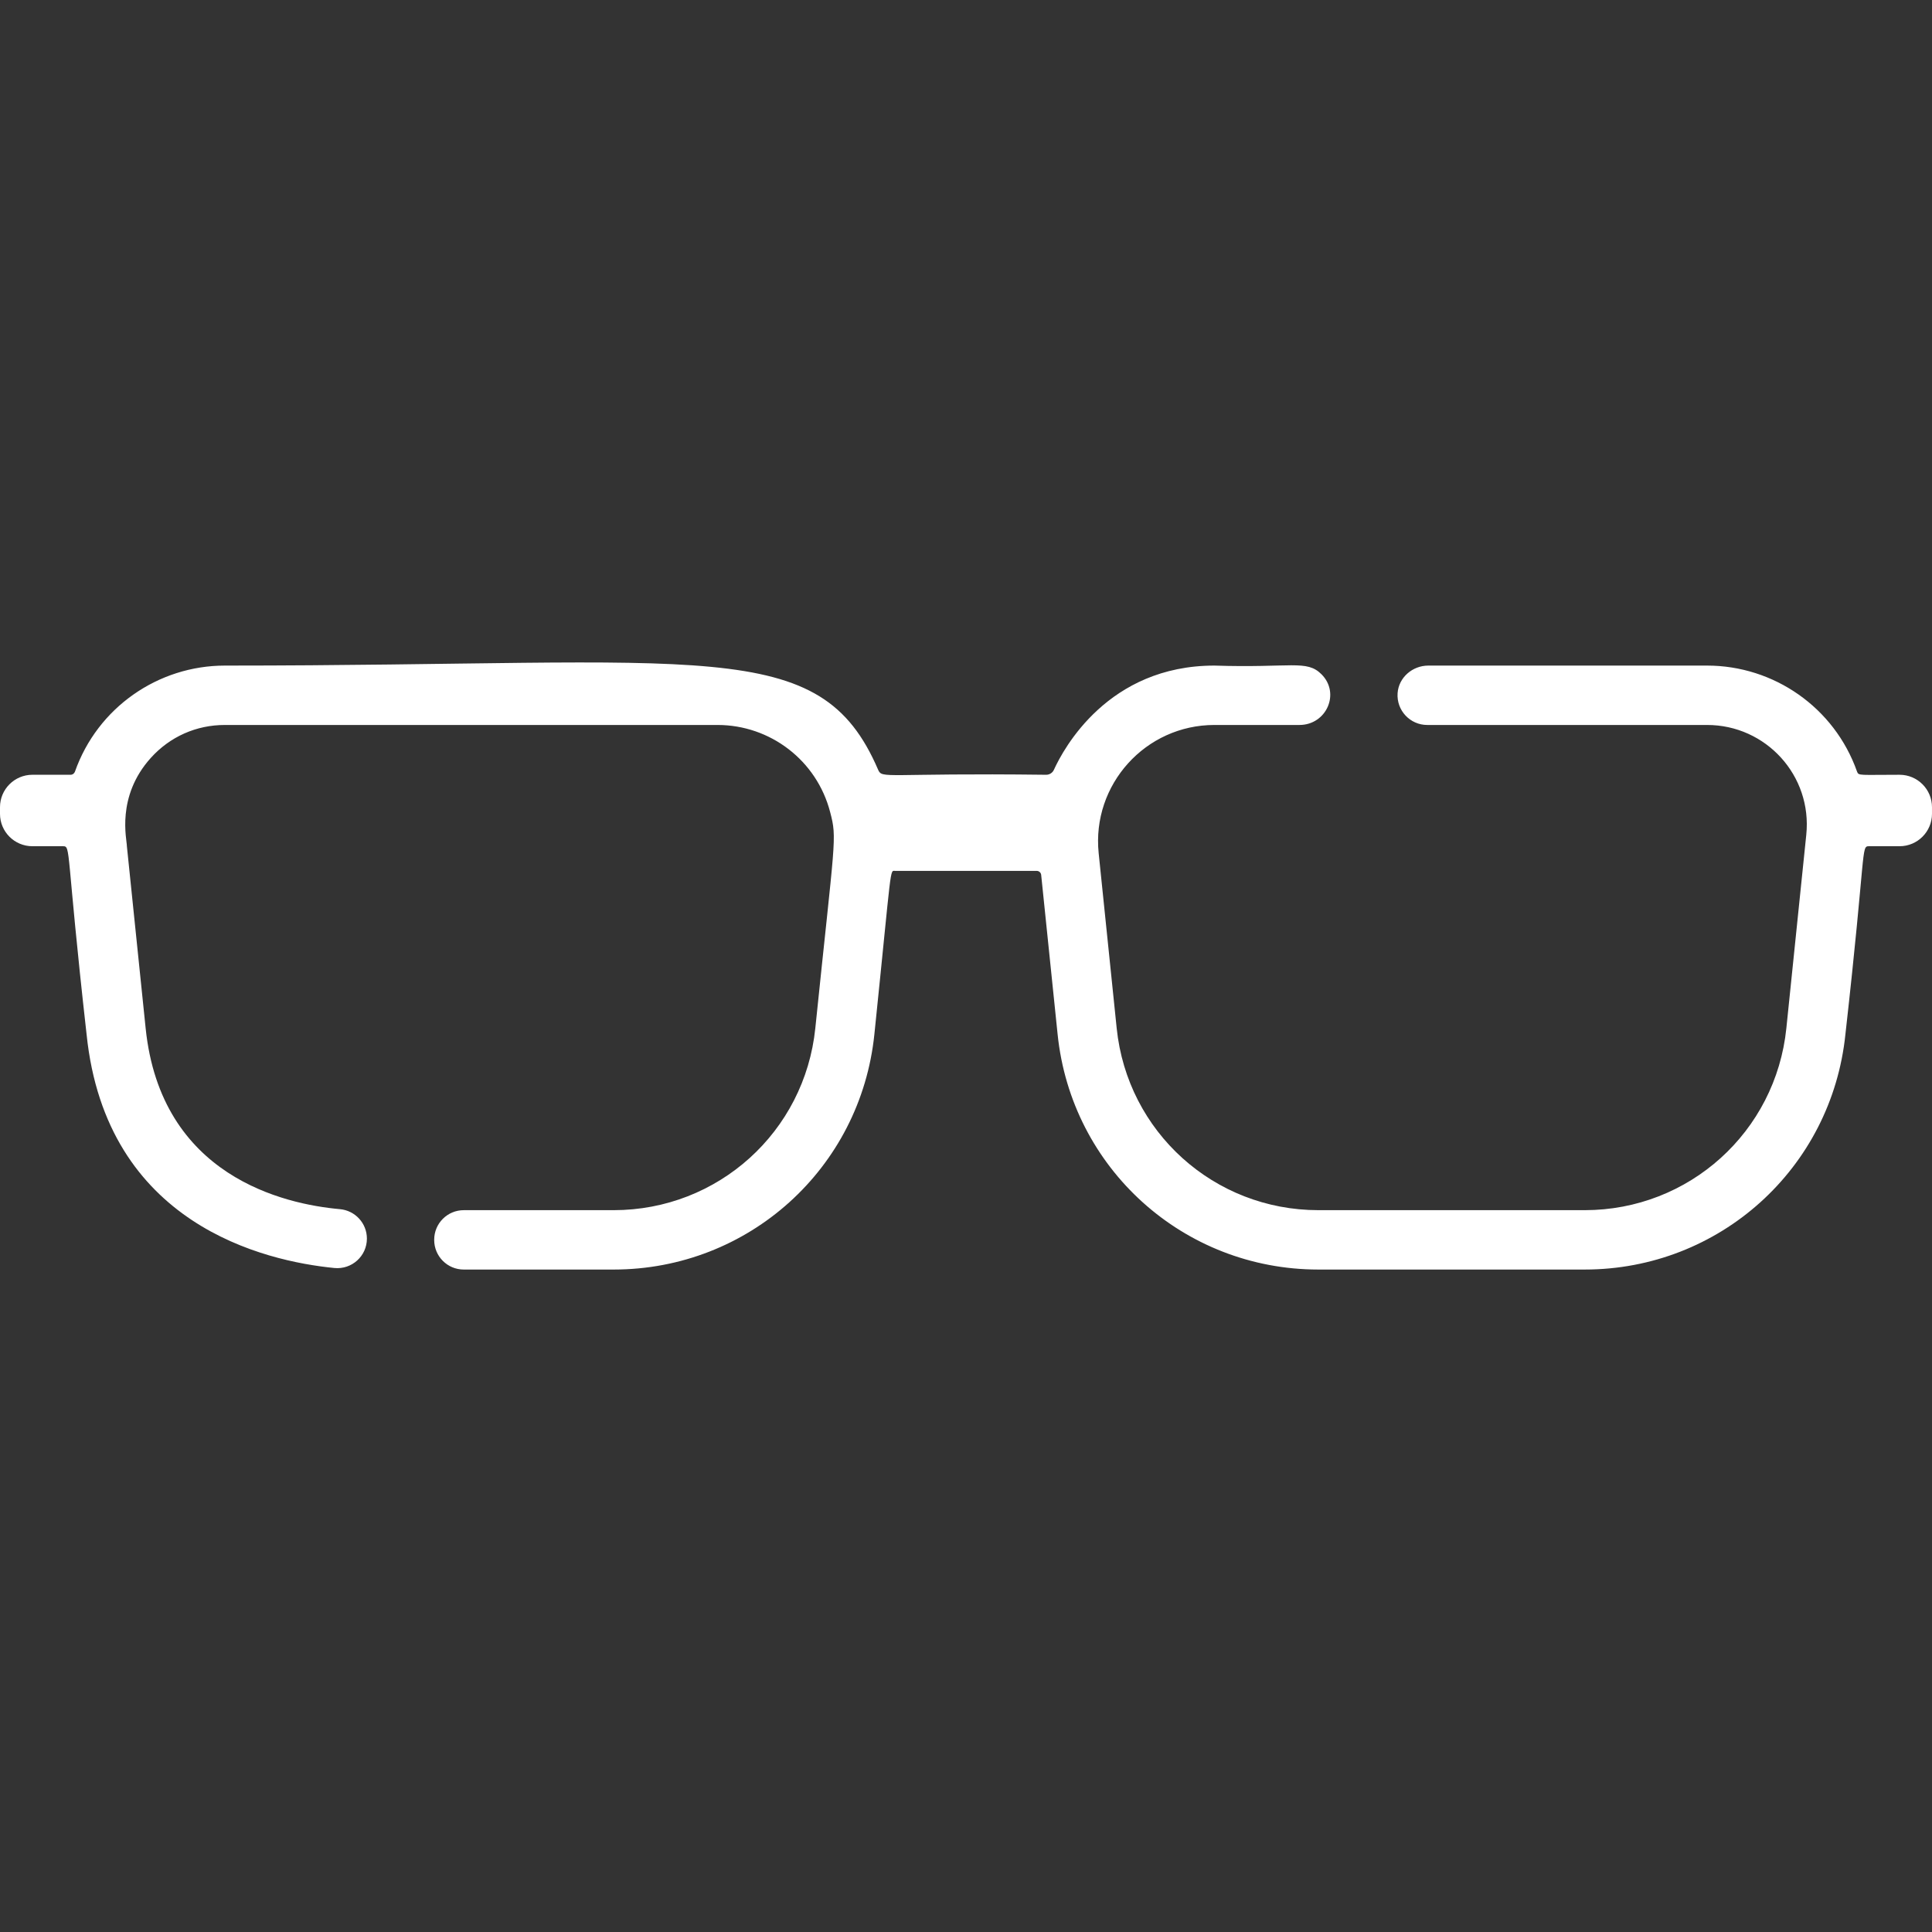
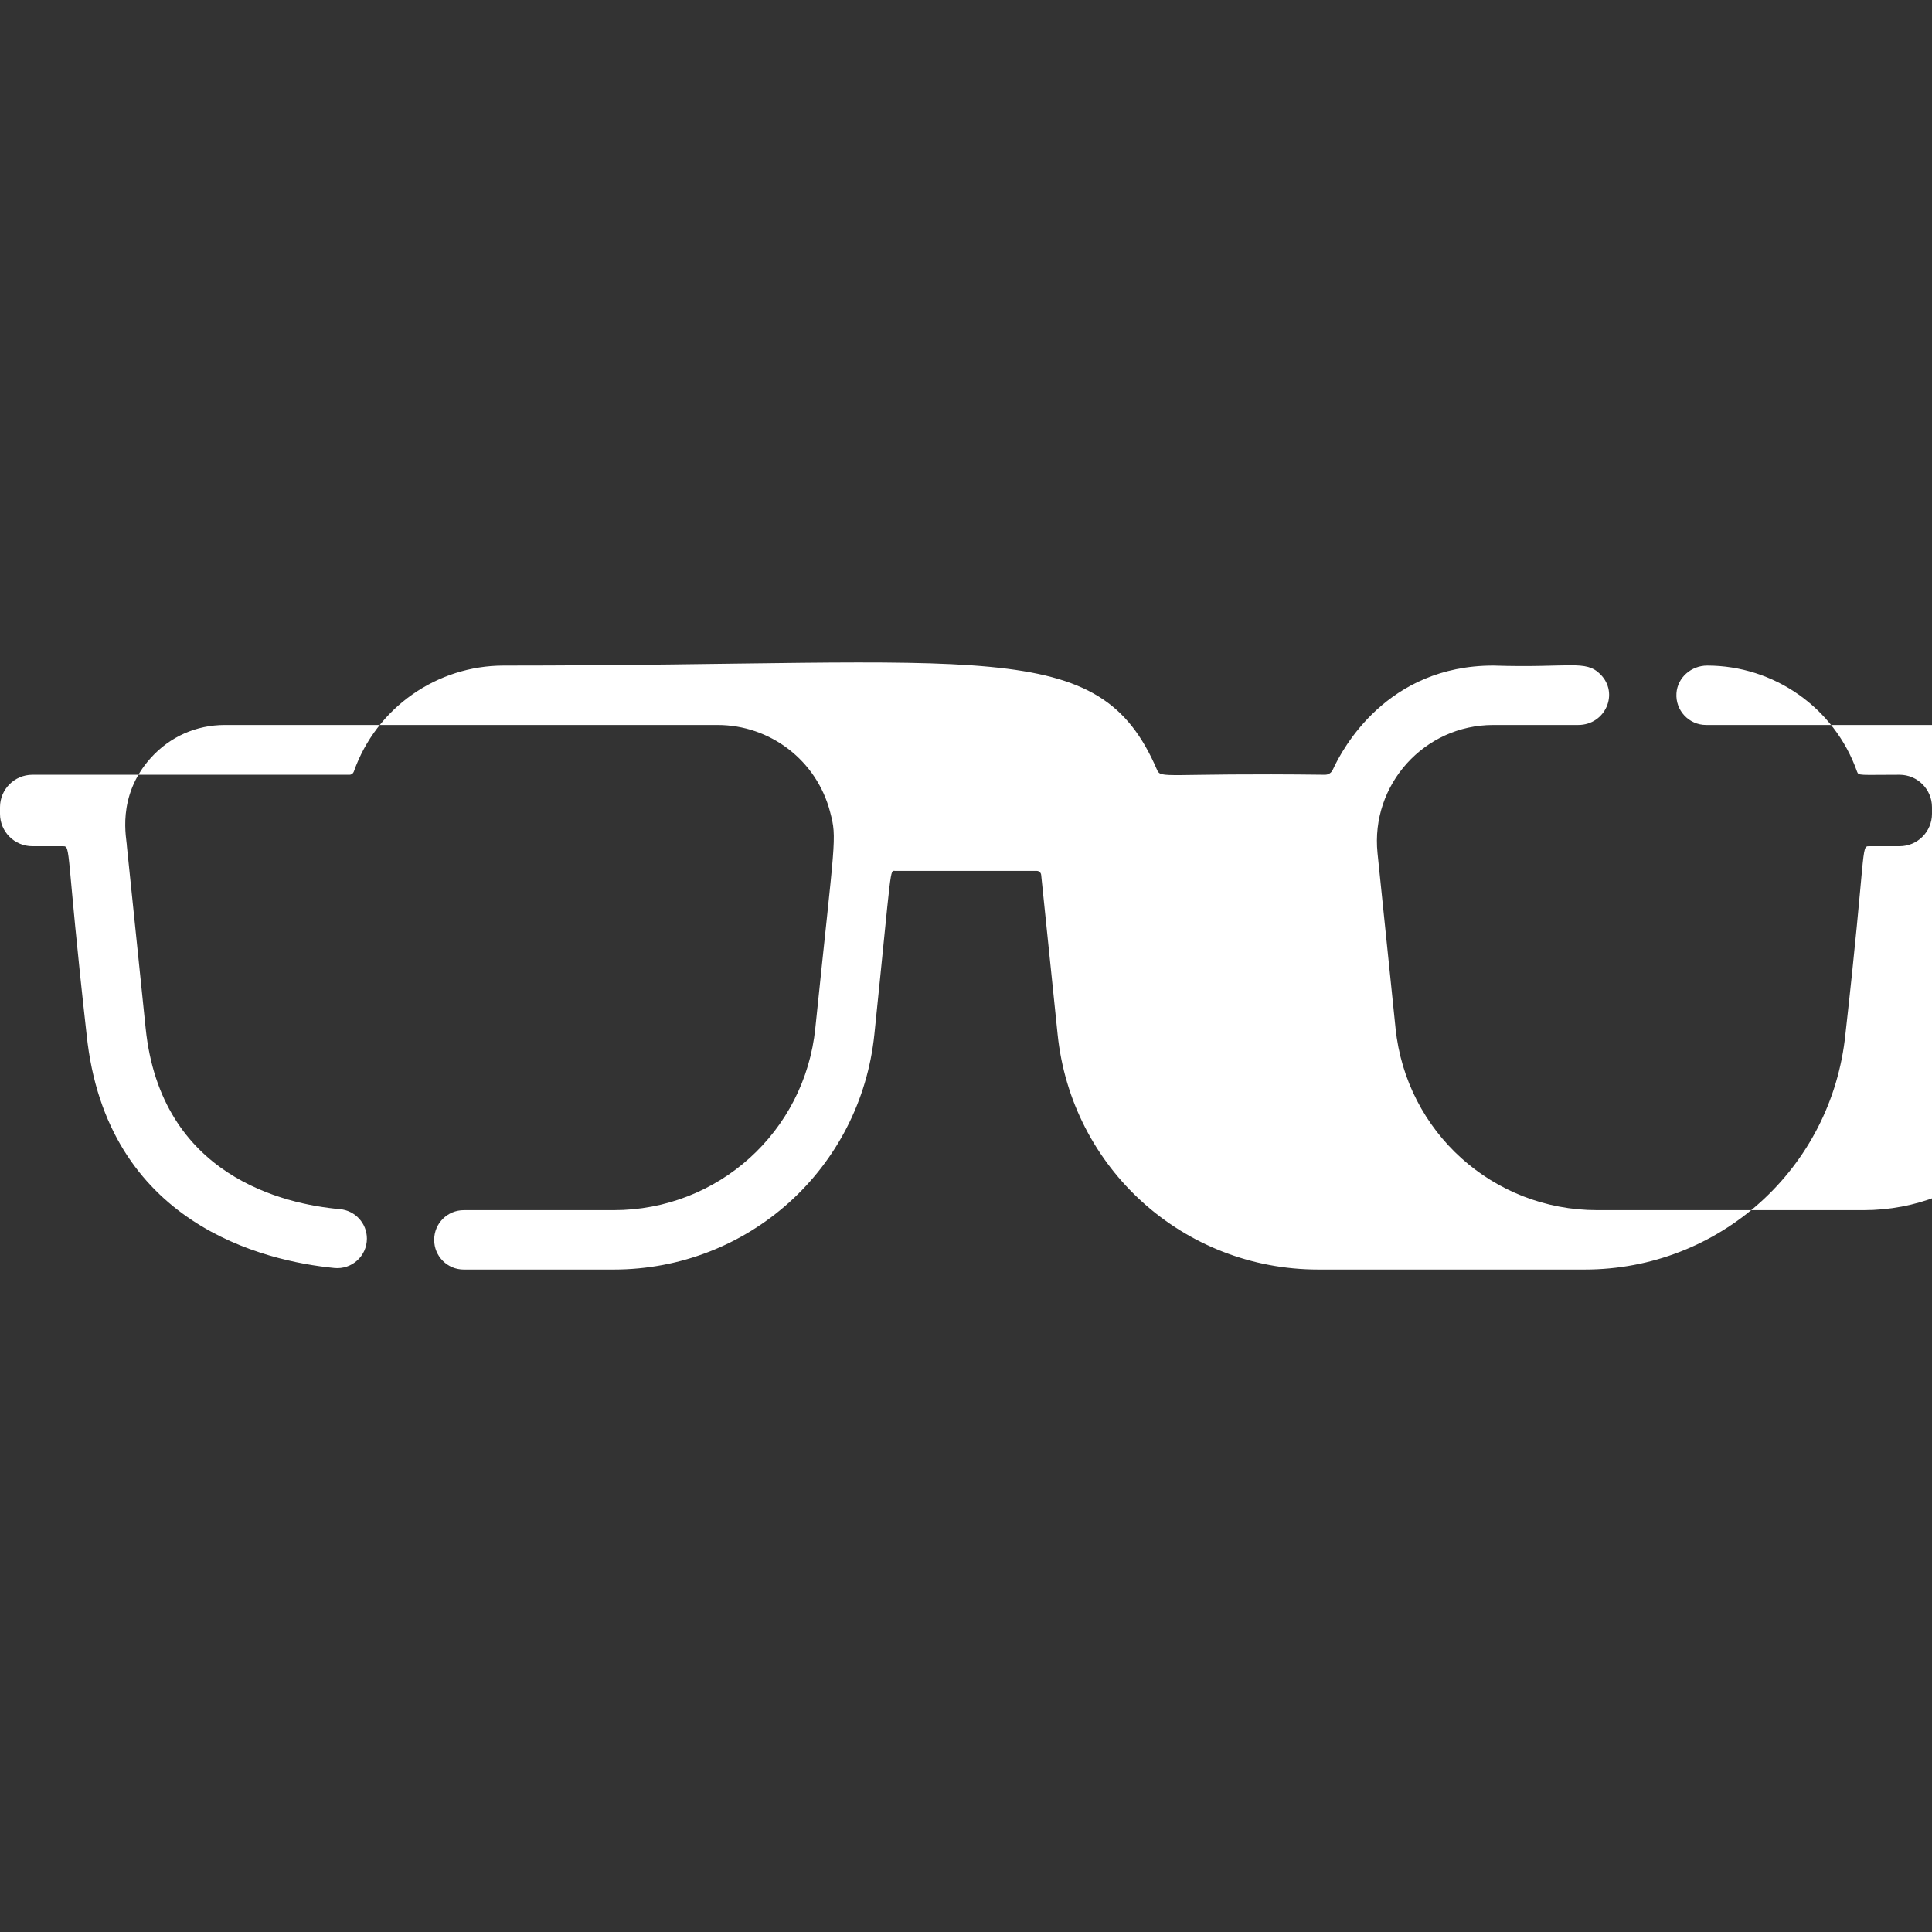
<svg xmlns="http://www.w3.org/2000/svg" version="1.1" width="512" height="512" x="0" y="0" viewBox="0 0 512.001 512.001" style="enable-background:new 0 0 512 512" xml:space="preserve">
  <rect x="0" y="0" width="512.001" height="512.001" fill="#333333" stroke="none" />
  <g>
    <g>
      <g>
-         <path d="M503.408,205.323c-10.576,0-10.857,0.31-11.268-0.829c-6.001-17.027-22.084-28.106-39.72-28.106h-73.902 c-4.184,0-7.856,3.14-8.141,7.315c-0.315,4.592,3.332,8.422,7.85,8.422h74.195c15.517,0,27.876,13.366,26.26,29.103 c-4.983,48.376-5.277,51.24-5.277,51.24v0.01c-2.822,27.498-25.809,48.229-53.443,48.229h-70.576 c-27.645,0-50.631-20.731-53.454-48.229l-4.774-46.372c-1.867-18.161,12.401-33.982,30.677-33.982h22.526 c7.164,0,10.891-8.39,5.853-13.429c-3.949-3.949-7.976-1.641-28.379-2.308c-28.169,0-39.983,21.99-42.542,27.624 c-0.367,0.808-1.165,1.311-2.046,1.311c-43.059-0.532-43.446,1.229-44.557-1.385c-15.443-35.839-44.935-27.55-173.108-27.55 c-17.636,0-33.719,11.079-39.72,28.106c-0.178,0.493-0.629,0.829-1.154,0.829H8.592c-4.745,0-8.592,3.847-8.592,8.592v1.763 c0,4.74,3.842,8.582,8.582,8.582h8.12c2.149,0,0.704,0.66,6.242,49.824c5.183,50.473,47.217,60.131,65.664,61.952 c4.618,0.455,8.625-3.152,8.625-7.793c0-4.064-3.104-7.437-7.152-7.801c-14.737-1.324-47.451-8.666-51.484-47.962l-4.973-48.25 c0.021-1.689-2.948-13.083,6.358-23.396c5.078-5.613,12.034-8.708,19.598-8.708h130.586c13.943,0,26.291,9.39,29.837,23.102 c1.878,7.134,1.269,6.693-3.934,57.251c-2.822,27.498-25.809,48.229-53.454,48.229h-39.715c-4.326,0-7.832,3.506-7.832,7.832 v0.072c0,4.326,3.506,7.832,7.832,7.832h39.715c35.744,0,65.456-26.805,69.107-62.361c4.702-45.59,4.009-43.287,5.529-43.287 h37.496c0.605,0,1.112,0.452,1.175,1.054c0.261,2.532,1.173,11.315,4.355,42.233c3.651,35.555,33.363,62.361,69.107,62.361h70.575 c35.734,0,65.445-26.805,69.096-62.361c5.539-49.168,4.095-49.824,6.242-49.824h8.11c4.745,0,8.592-3.847,8.592-8.592v-1.752 C512,209.17,508.153,205.323,503.408,205.323z" fill="#ffffff" data-original="#000000" style="" />
+         <path d="M503.408,205.323c-10.576,0-10.857,0.31-11.268-0.829c-6.001-17.027-22.084-28.106-39.72-28.106c-4.184,0-7.856,3.14-8.141,7.315c-0.315,4.592,3.332,8.422,7.85,8.422h74.195c15.517,0,27.876,13.366,26.26,29.103 c-4.983,48.376-5.277,51.24-5.277,51.24v0.01c-2.822,27.498-25.809,48.229-53.443,48.229h-70.576 c-27.645,0-50.631-20.731-53.454-48.229l-4.774-46.372c-1.867-18.161,12.401-33.982,30.677-33.982h22.526 c7.164,0,10.891-8.39,5.853-13.429c-3.949-3.949-7.976-1.641-28.379-2.308c-28.169,0-39.983,21.99-42.542,27.624 c-0.367,0.808-1.165,1.311-2.046,1.311c-43.059-0.532-43.446,1.229-44.557-1.385c-15.443-35.839-44.935-27.55-173.108-27.55 c-17.636,0-33.719,11.079-39.72,28.106c-0.178,0.493-0.629,0.829-1.154,0.829H8.592c-4.745,0-8.592,3.847-8.592,8.592v1.763 c0,4.74,3.842,8.582,8.582,8.582h8.12c2.149,0,0.704,0.66,6.242,49.824c5.183,50.473,47.217,60.131,65.664,61.952 c4.618,0.455,8.625-3.152,8.625-7.793c0-4.064-3.104-7.437-7.152-7.801c-14.737-1.324-47.451-8.666-51.484-47.962l-4.973-48.25 c0.021-1.689-2.948-13.083,6.358-23.396c5.078-5.613,12.034-8.708,19.598-8.708h130.586c13.943,0,26.291,9.39,29.837,23.102 c1.878,7.134,1.269,6.693-3.934,57.251c-2.822,27.498-25.809,48.229-53.454,48.229h-39.715c-4.326,0-7.832,3.506-7.832,7.832 v0.072c0,4.326,3.506,7.832,7.832,7.832h39.715c35.744,0,65.456-26.805,69.107-62.361c4.702-45.59,4.009-43.287,5.529-43.287 h37.496c0.605,0,1.112,0.452,1.175,1.054c0.261,2.532,1.173,11.315,4.355,42.233c3.651,35.555,33.363,62.361,69.107,62.361h70.575 c35.734,0,65.445-26.805,69.096-62.361c5.539-49.168,4.095-49.824,6.242-49.824h8.11c4.745,0,8.592-3.847,8.592-8.592v-1.752 C512,209.17,508.153,205.323,503.408,205.323z" fill="#ffffff" data-original="#000000" style="" />
      </g>
    </g>
    <g> </g>
    <g> </g>
    <g> </g>
    <g> </g>
    <g> </g>
    <g> </g>
    <g> </g>
    <g> </g>
    <g> </g>
    <g> </g>
    <g> </g>
    <g> </g>
    <g> </g>
    <g> </g>
    <g> </g>
  </g>
</svg>